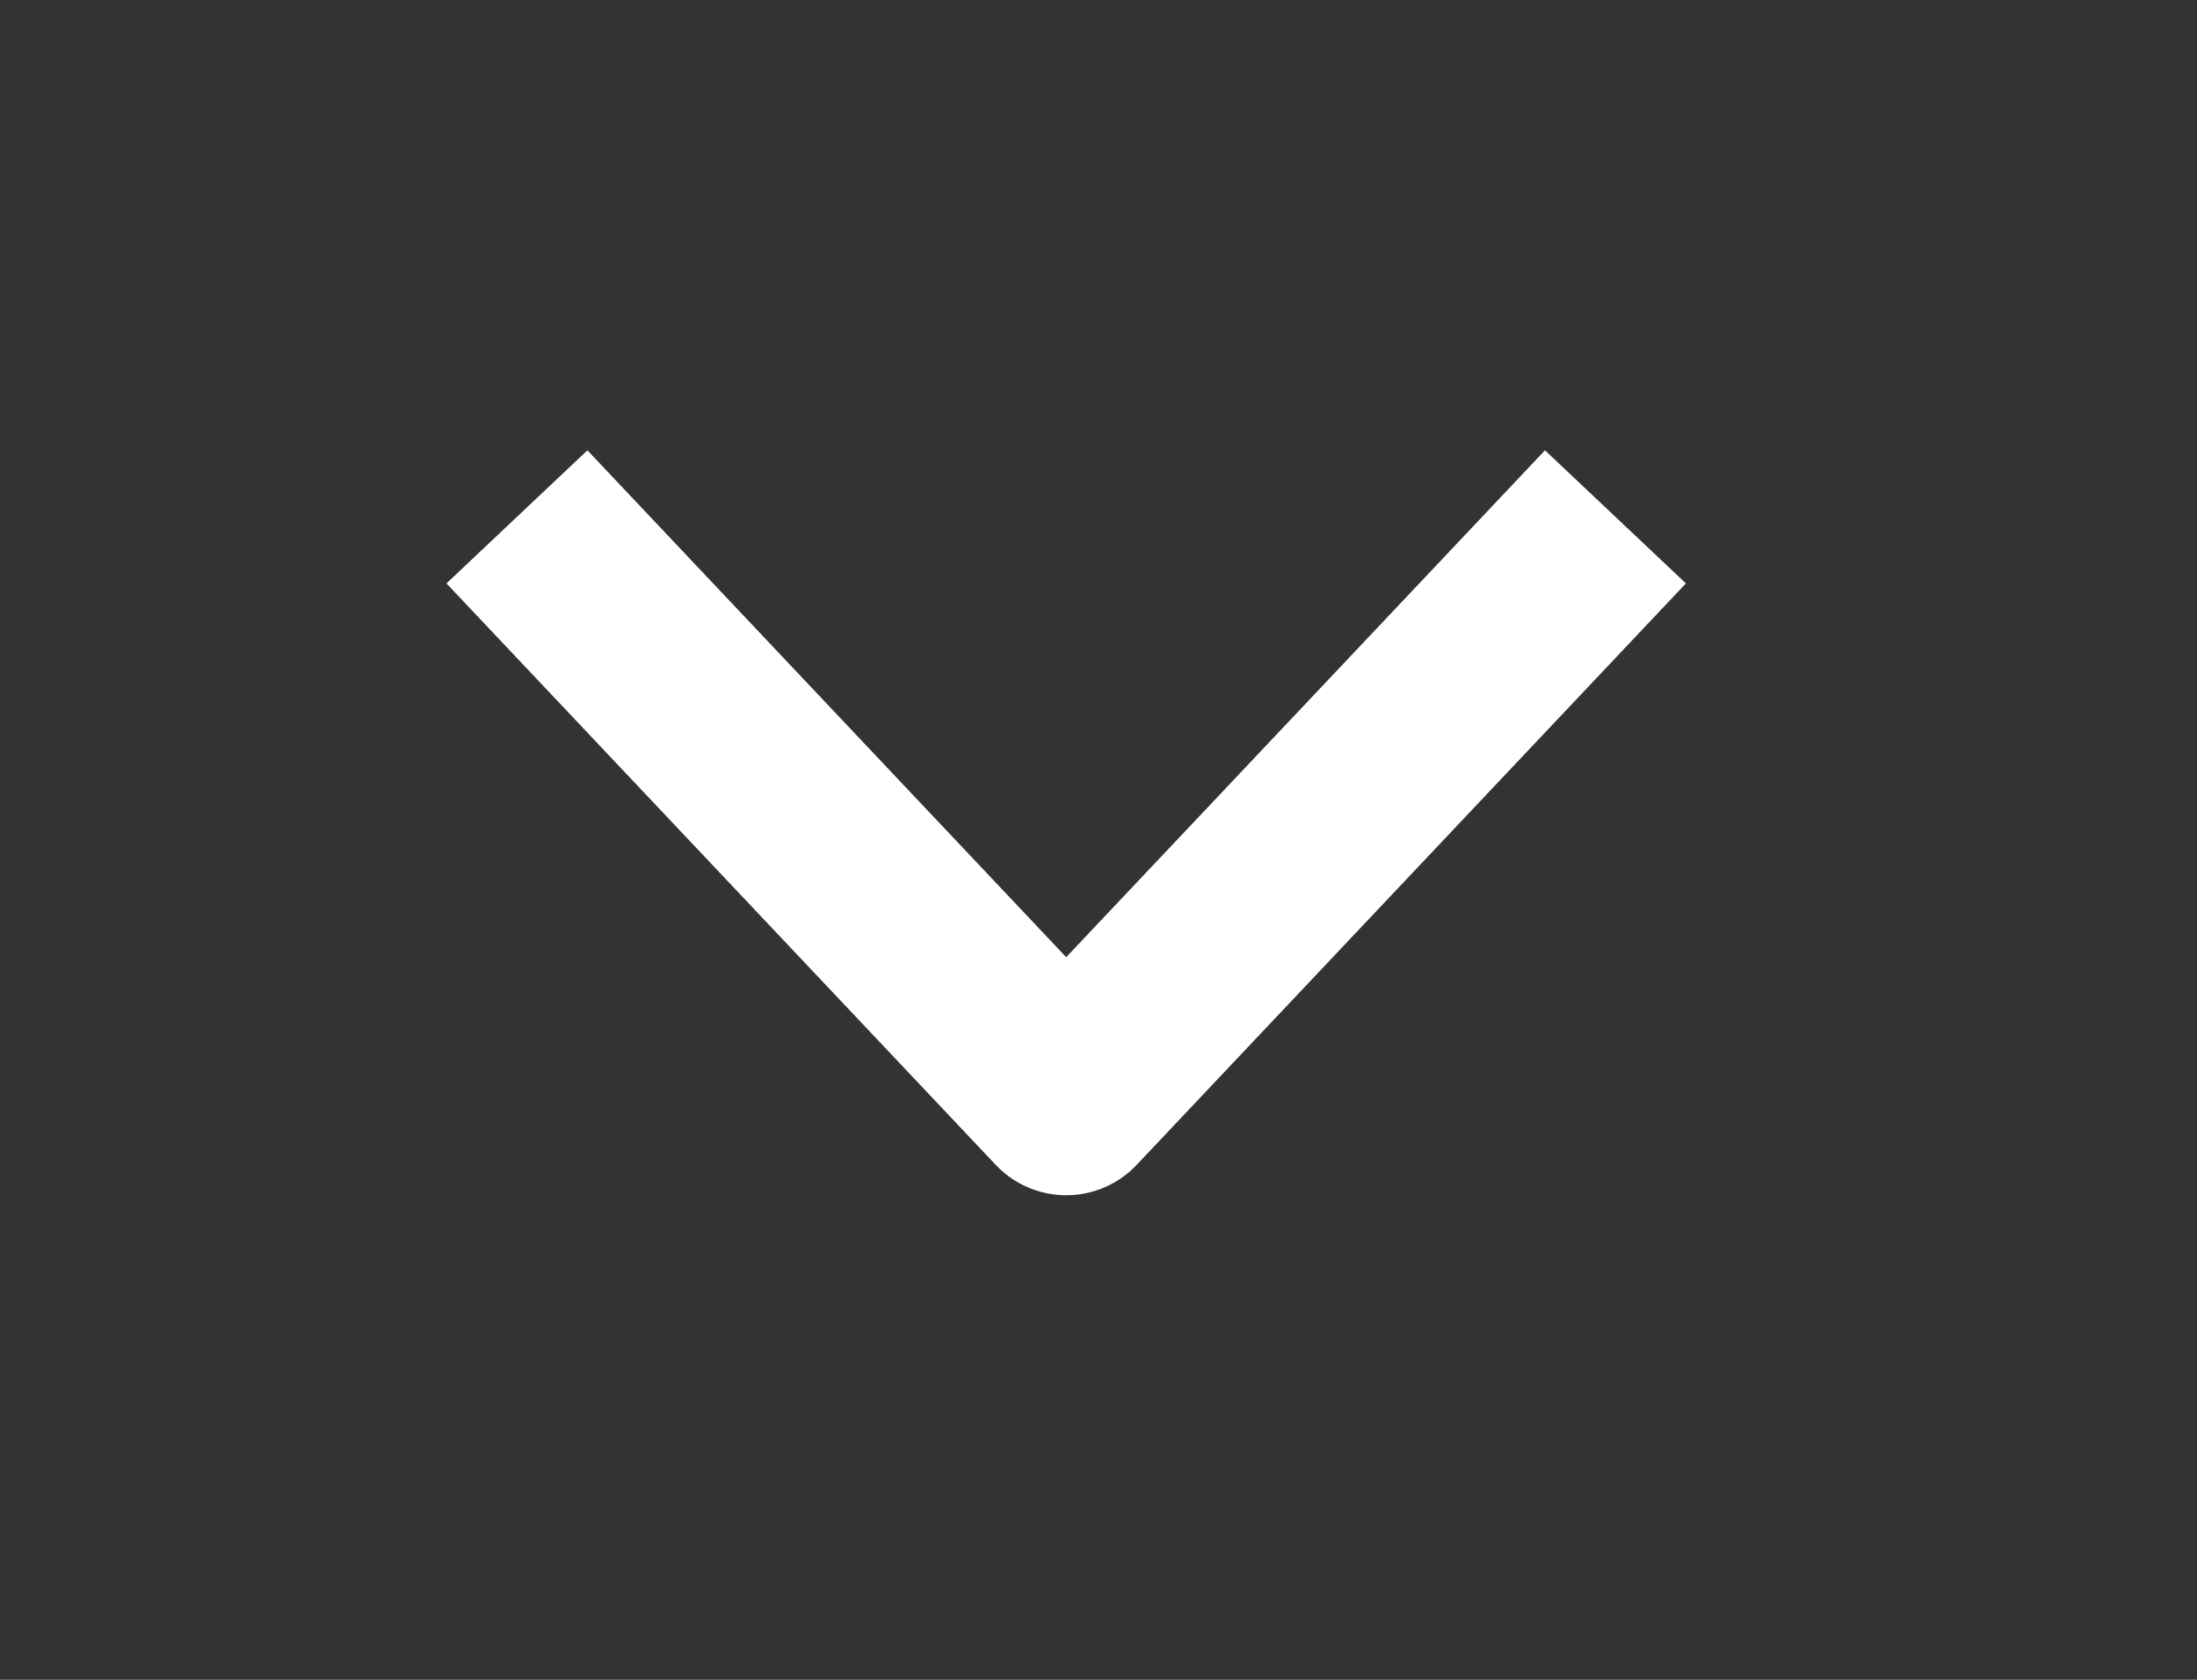
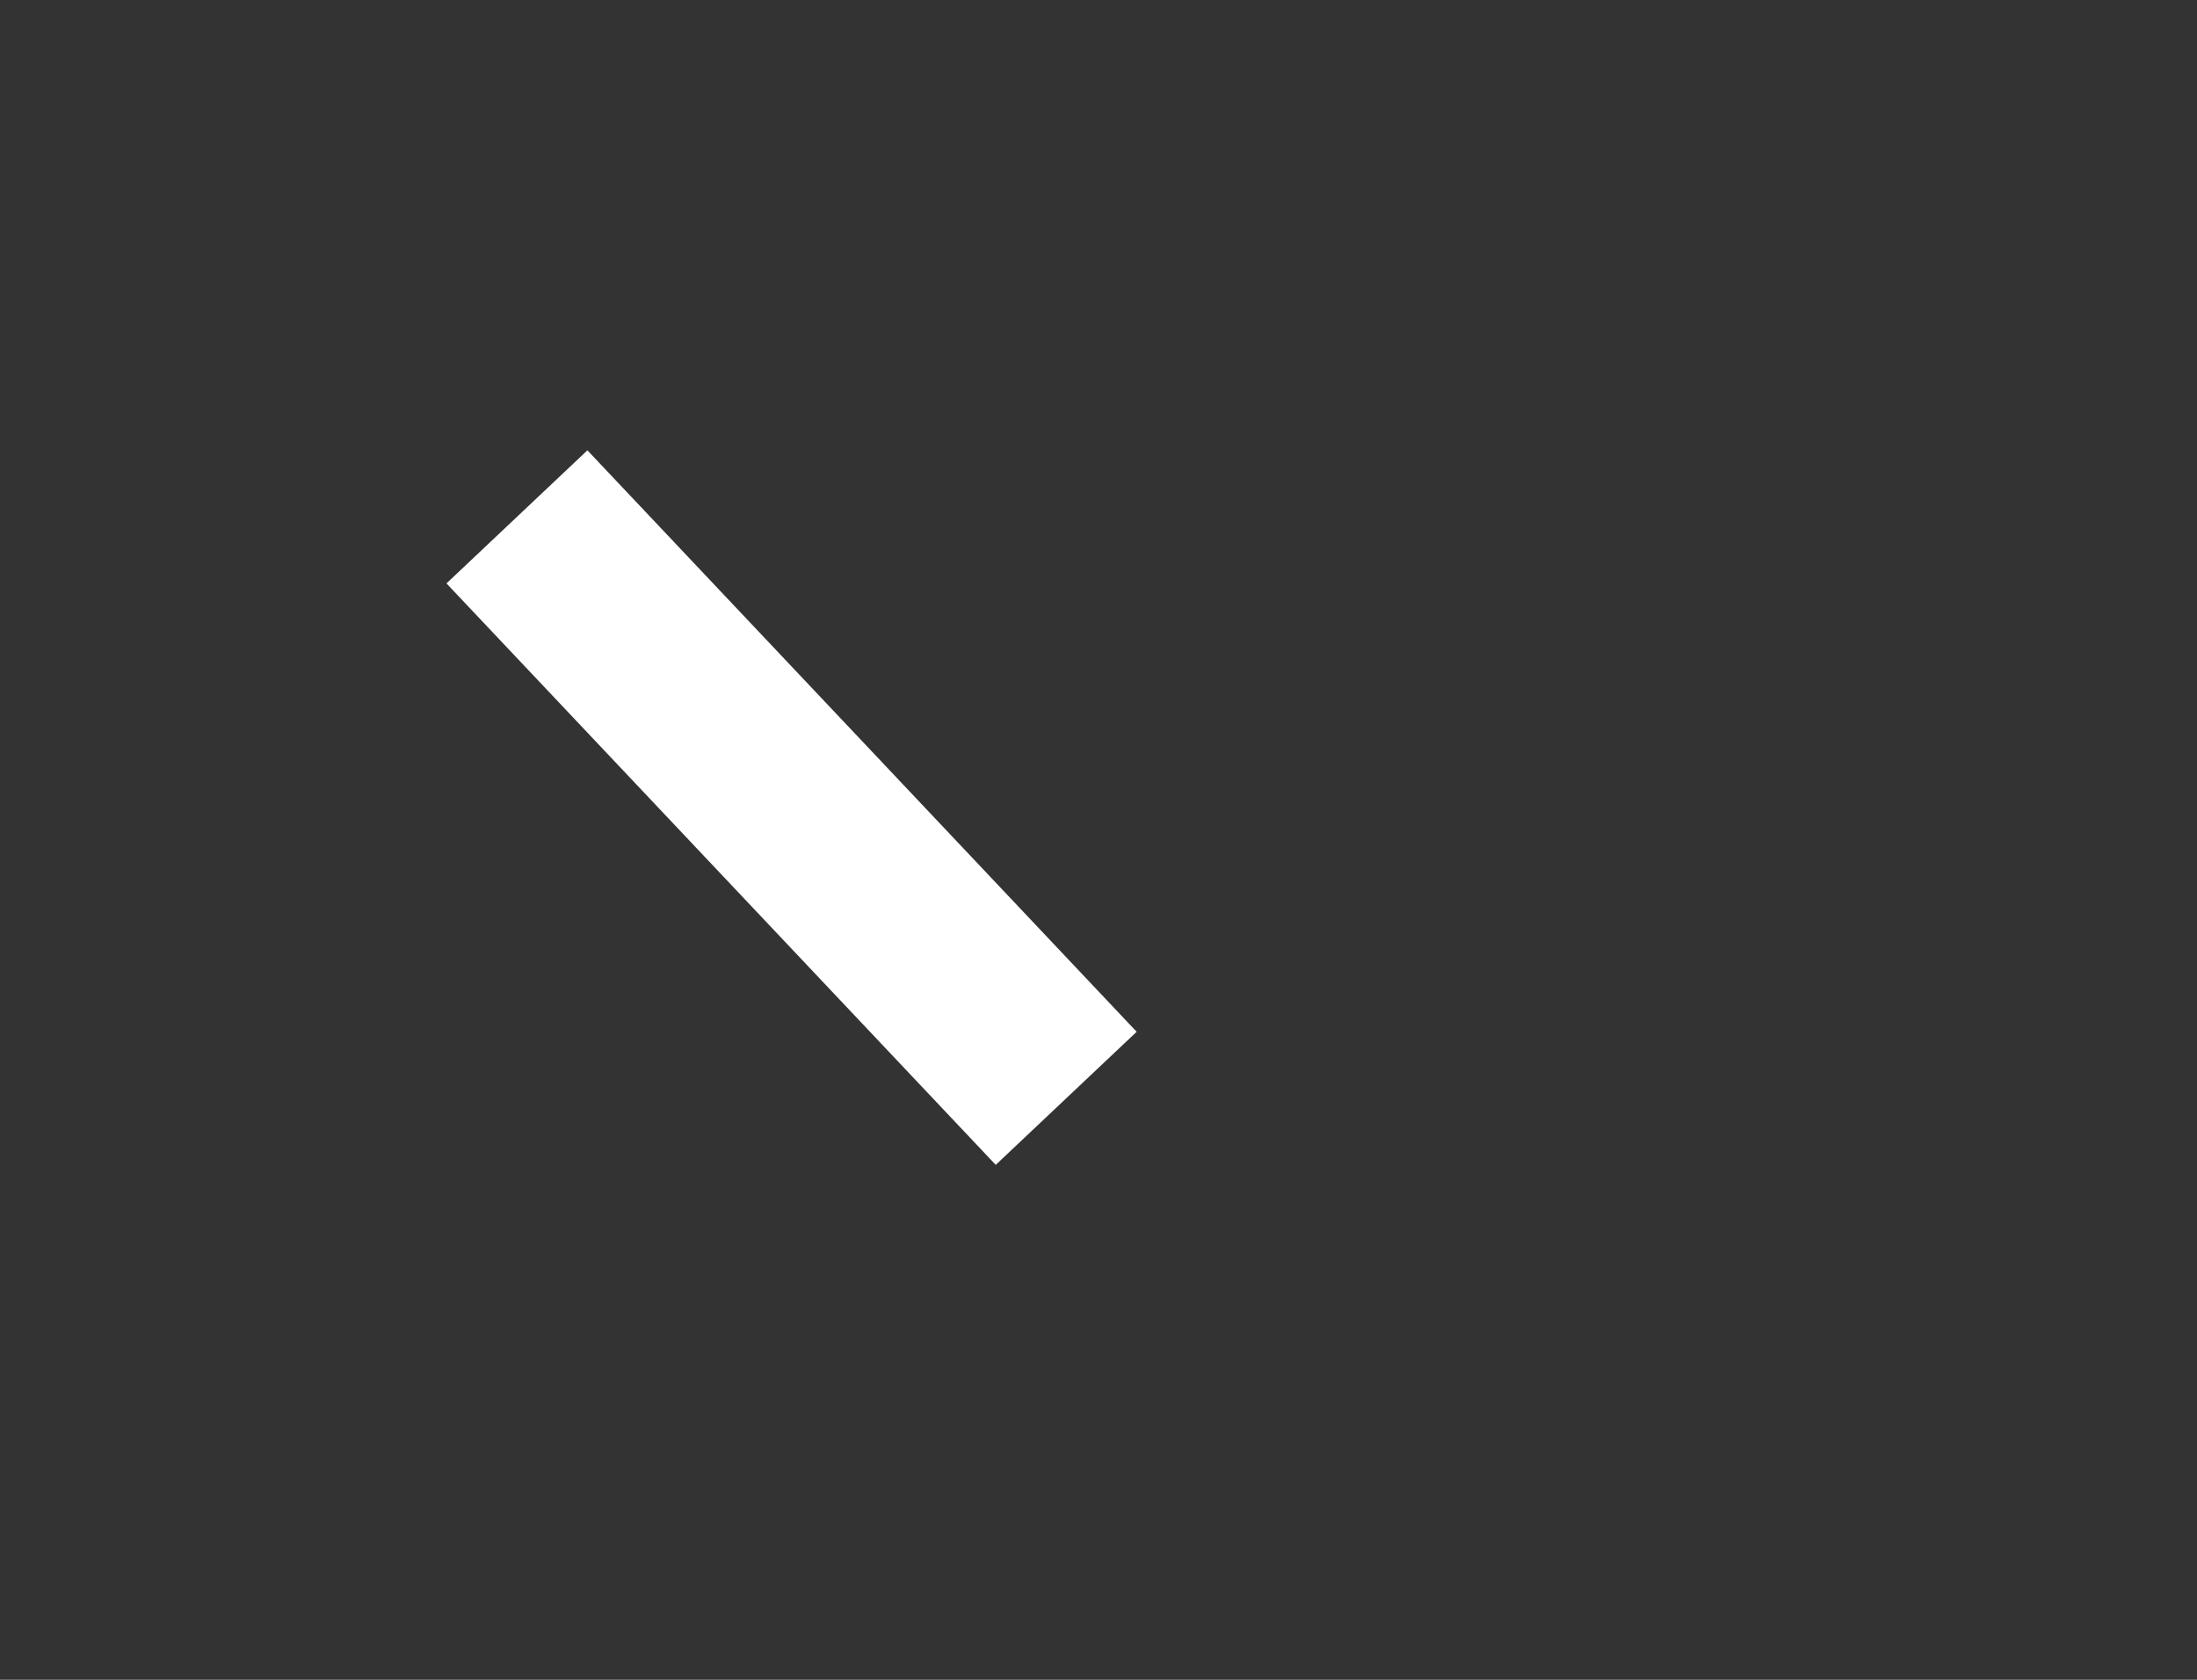
<svg xmlns="http://www.w3.org/2000/svg" width="17" height="13" viewBox="0 0 17 13" fill="none">
  <rect x="0" y="0" width="17" height="13" fill="#333333" stroke="none" />
-   <path d="M4 4L8.25 8.5L12.5 4" stroke="white" stroke-width="1.5" stroke-linejoin="round" />
+   <path d="M4 4L8.25 8.5" stroke="white" stroke-width="1.5" stroke-linejoin="round" />
</svg>